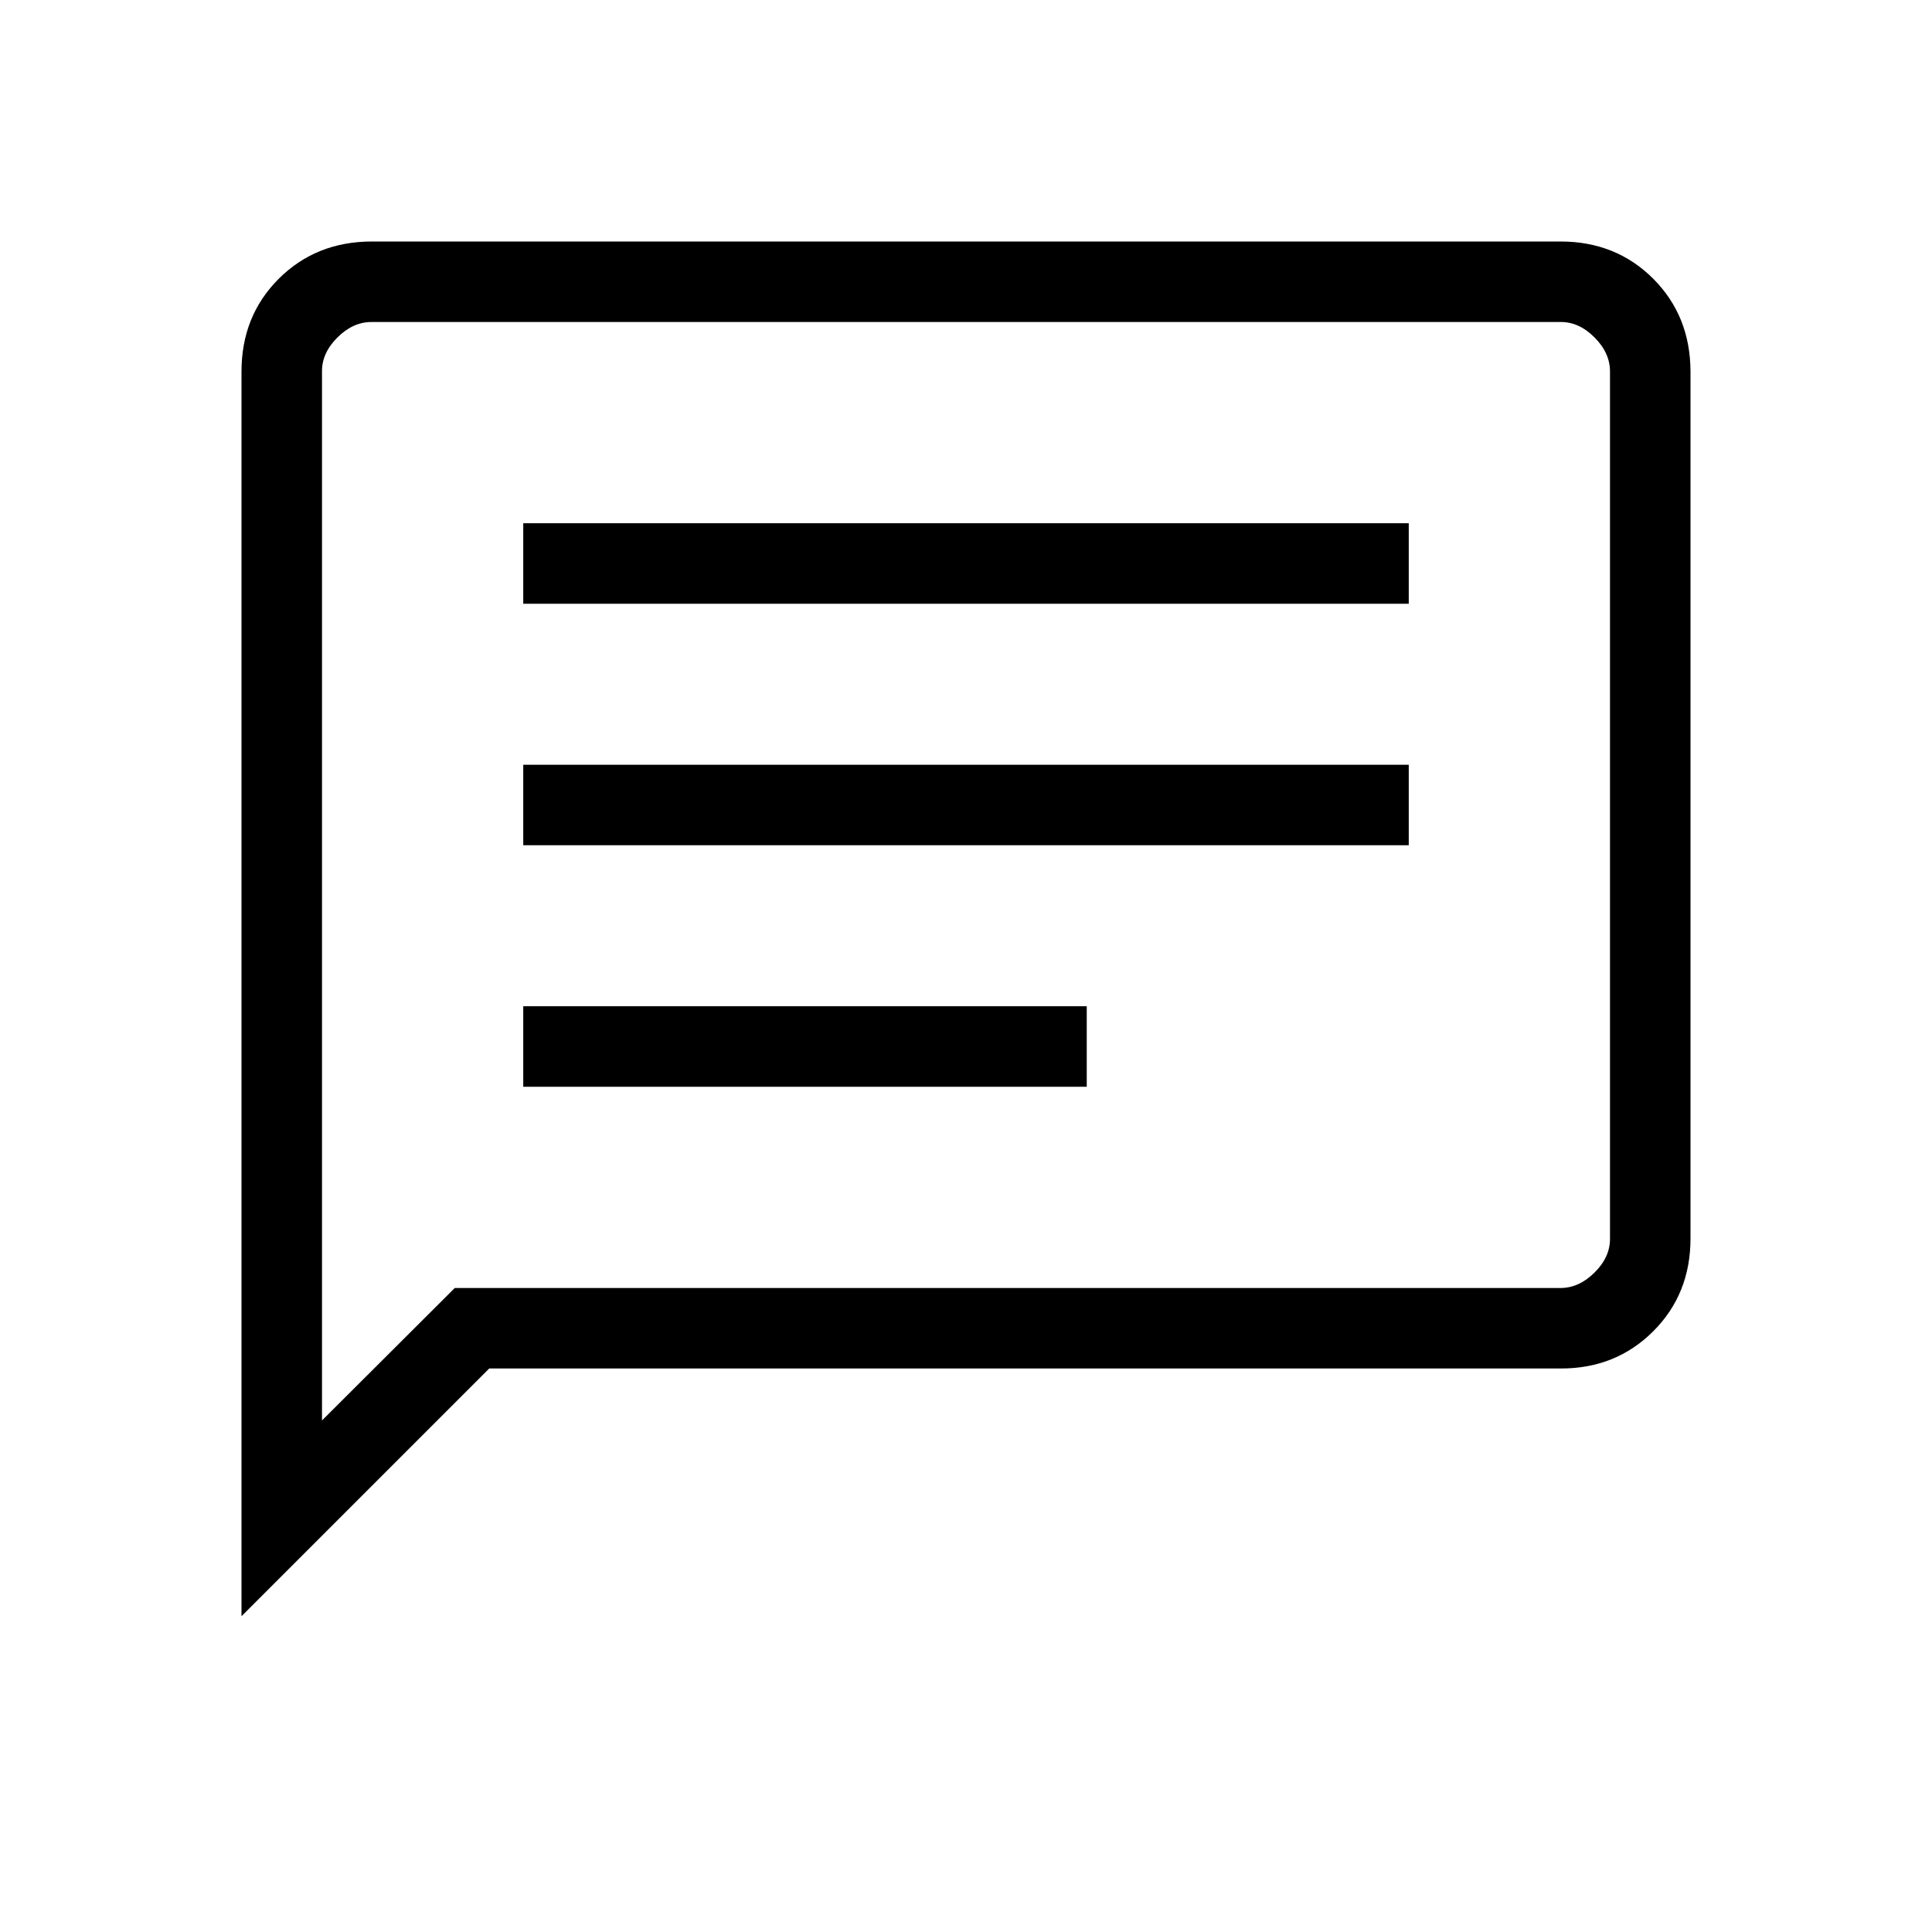
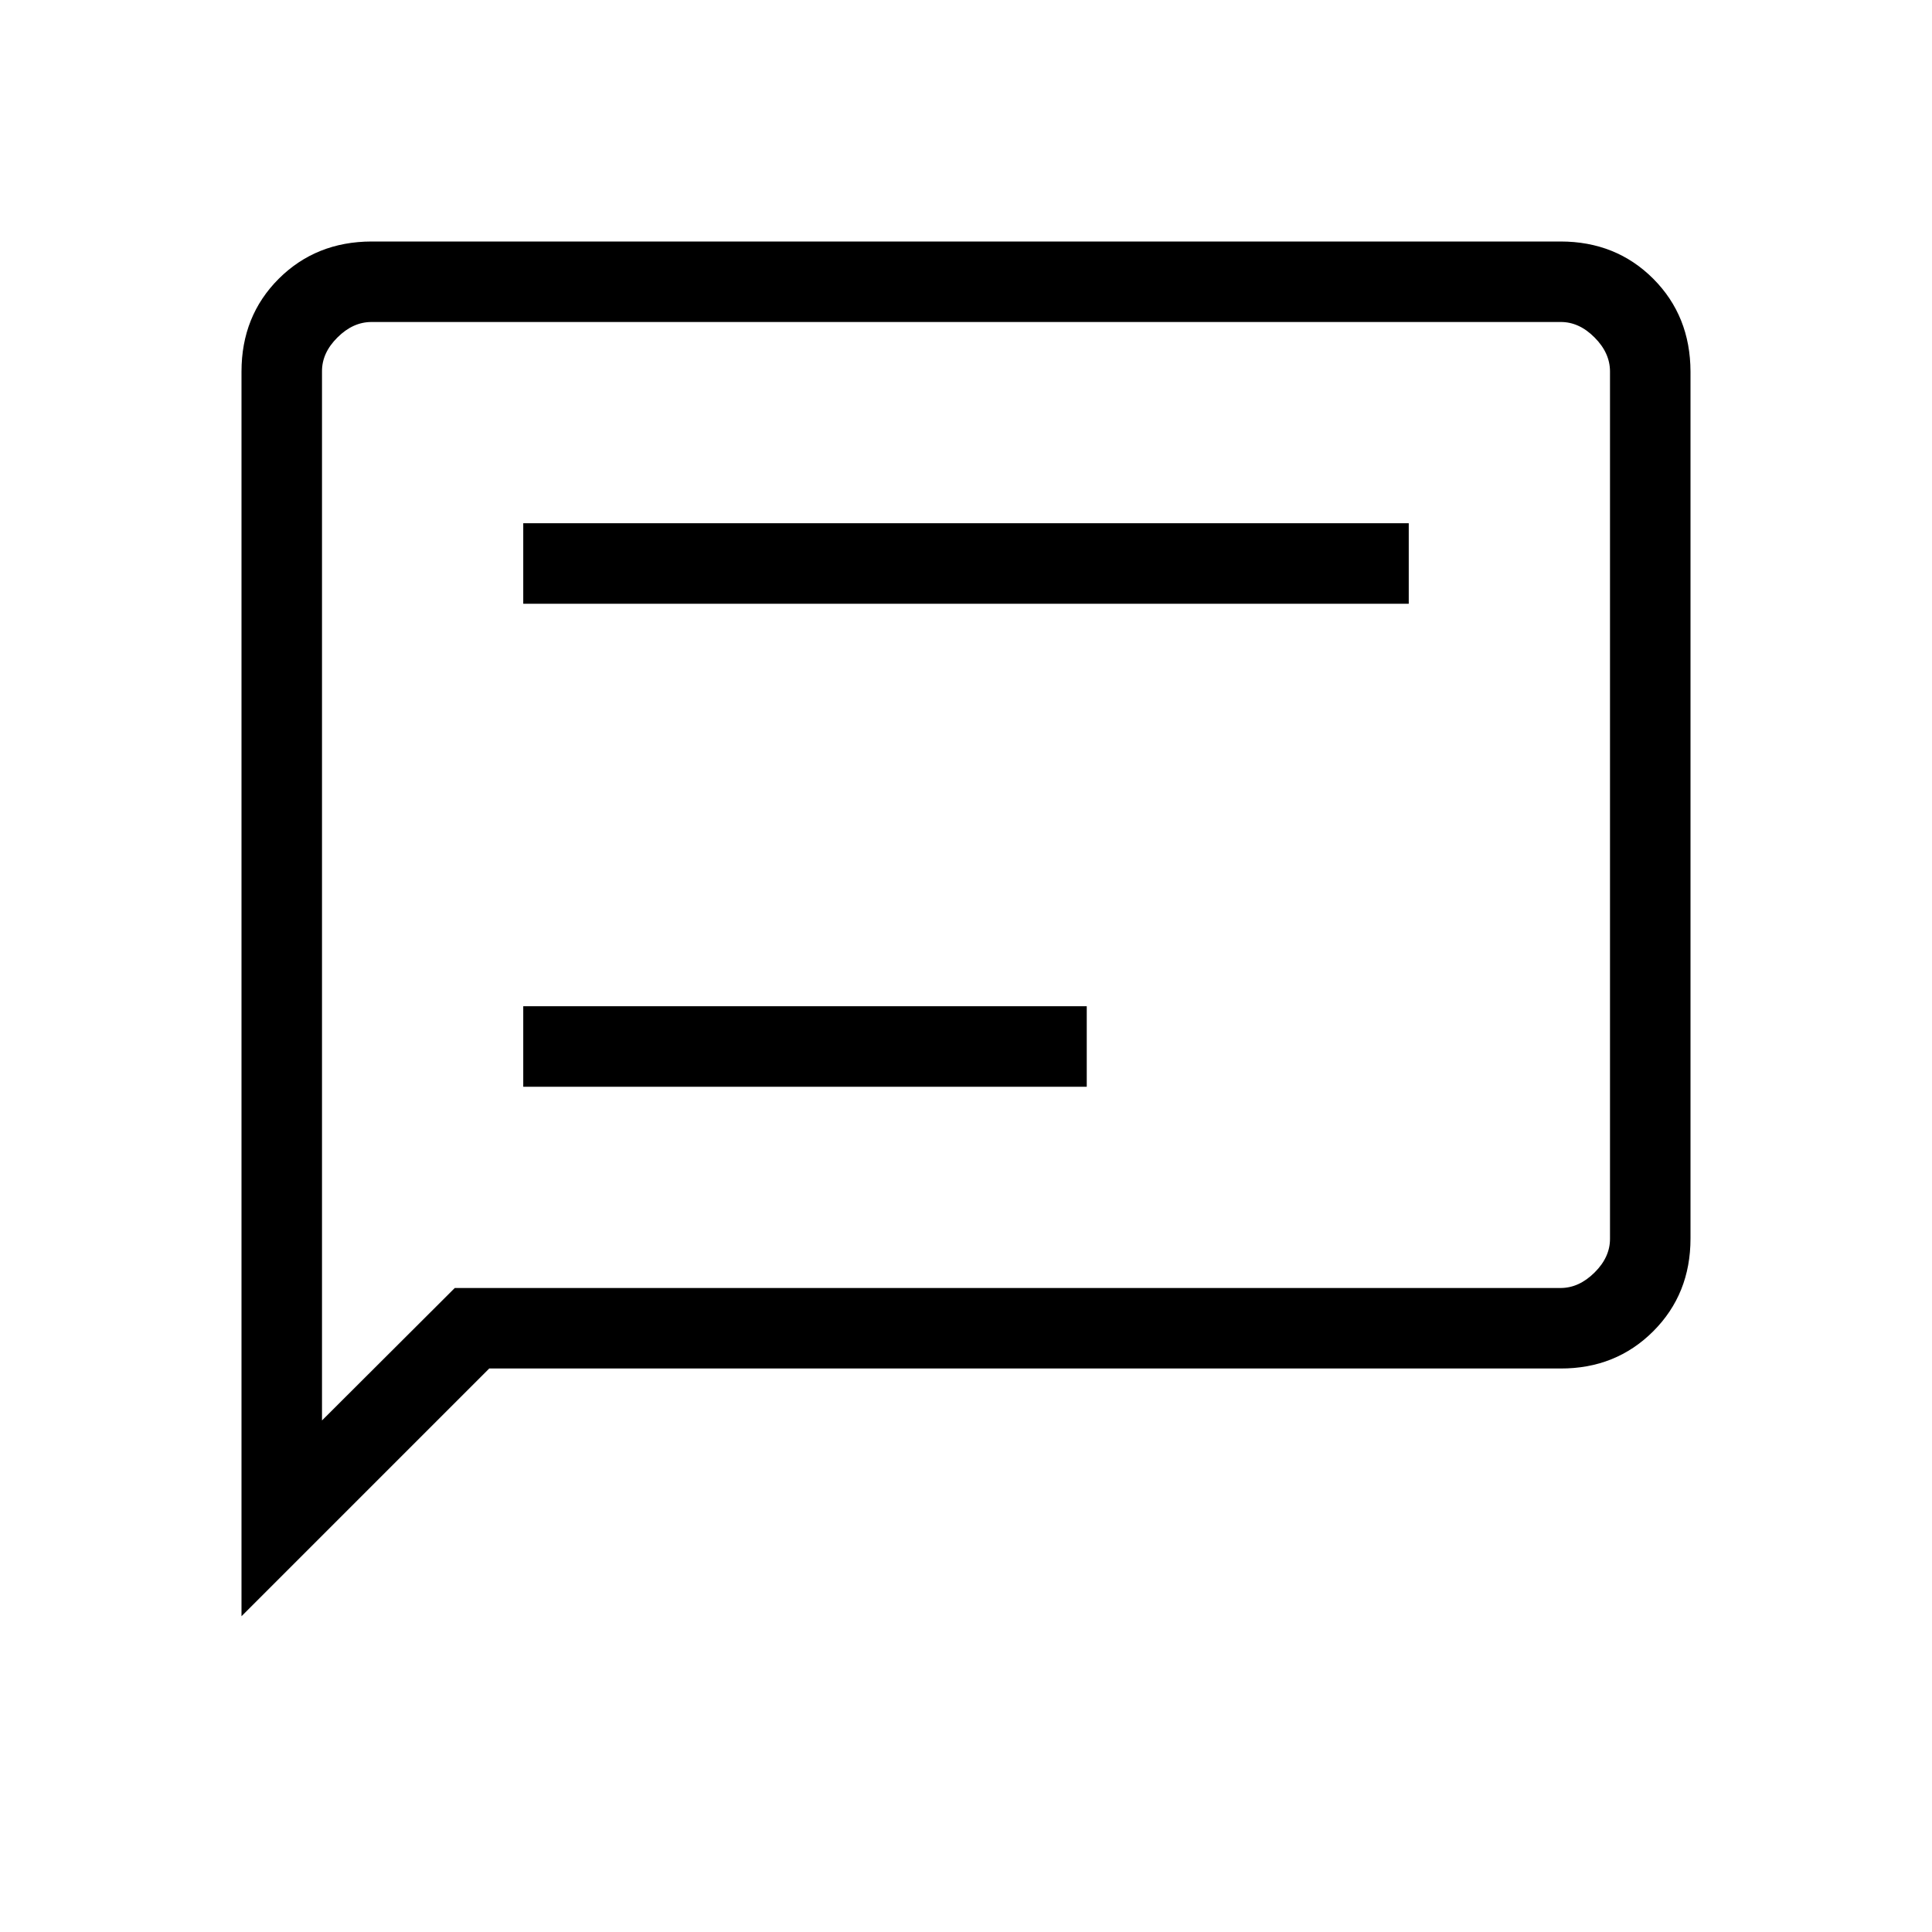
<svg xmlns="http://www.w3.org/2000/svg" width="18" height="18" viewBox="0 0 18 18" fill="none">
-   <path d="M4.875 10.125H10.125V9.375H4.875V10.125ZM4.875 7.875H13.125V7.125H4.875V7.875ZM4.875 5.625H13.125V4.875H4.875V5.625ZM2.25 15.058V3.462C2.25 3.116 2.366 2.828 2.597 2.597C2.829 2.366 3.117 2.251 3.461 2.25H14.539C14.884 2.25 15.172 2.366 15.403 2.597C15.634 2.829 15.749 3.117 15.75 3.462V11.539C15.75 11.884 15.634 12.172 15.403 12.403C15.171 12.635 14.883 12.751 14.539 12.75H4.558L2.25 15.058ZM4.237 12H14.539C14.654 12 14.759 11.952 14.856 11.856C14.953 11.76 15.001 11.654 15 11.539V3.461C15 3.346 14.952 3.24 14.856 3.144C14.76 3.047 14.654 2.999 14.539 3H3.461C3.346 3 3.24 3.048 3.144 3.144C3.047 3.24 2.999 3.346 3 3.461V13.234L4.237 12Z" fill="black" />
+   <path d="M4.875 10.125H10.125V9.375H4.875V10.125ZM4.875 7.875V7.125H4.875V7.875ZM4.875 5.625H13.125V4.875H4.875V5.625ZM2.25 15.058V3.462C2.25 3.116 2.366 2.828 2.597 2.597C2.829 2.366 3.117 2.251 3.461 2.25H14.539C14.884 2.25 15.172 2.366 15.403 2.597C15.634 2.829 15.749 3.117 15.75 3.462V11.539C15.75 11.884 15.634 12.172 15.403 12.403C15.171 12.635 14.883 12.751 14.539 12.75H4.558L2.25 15.058ZM4.237 12H14.539C14.654 12 14.759 11.952 14.856 11.856C14.953 11.76 15.001 11.654 15 11.539V3.461C15 3.346 14.952 3.24 14.856 3.144C14.76 3.047 14.654 2.999 14.539 3H3.461C3.346 3 3.24 3.048 3.144 3.144C3.047 3.24 2.999 3.346 3 3.461V13.234L4.237 12Z" fill="black" />
</svg>